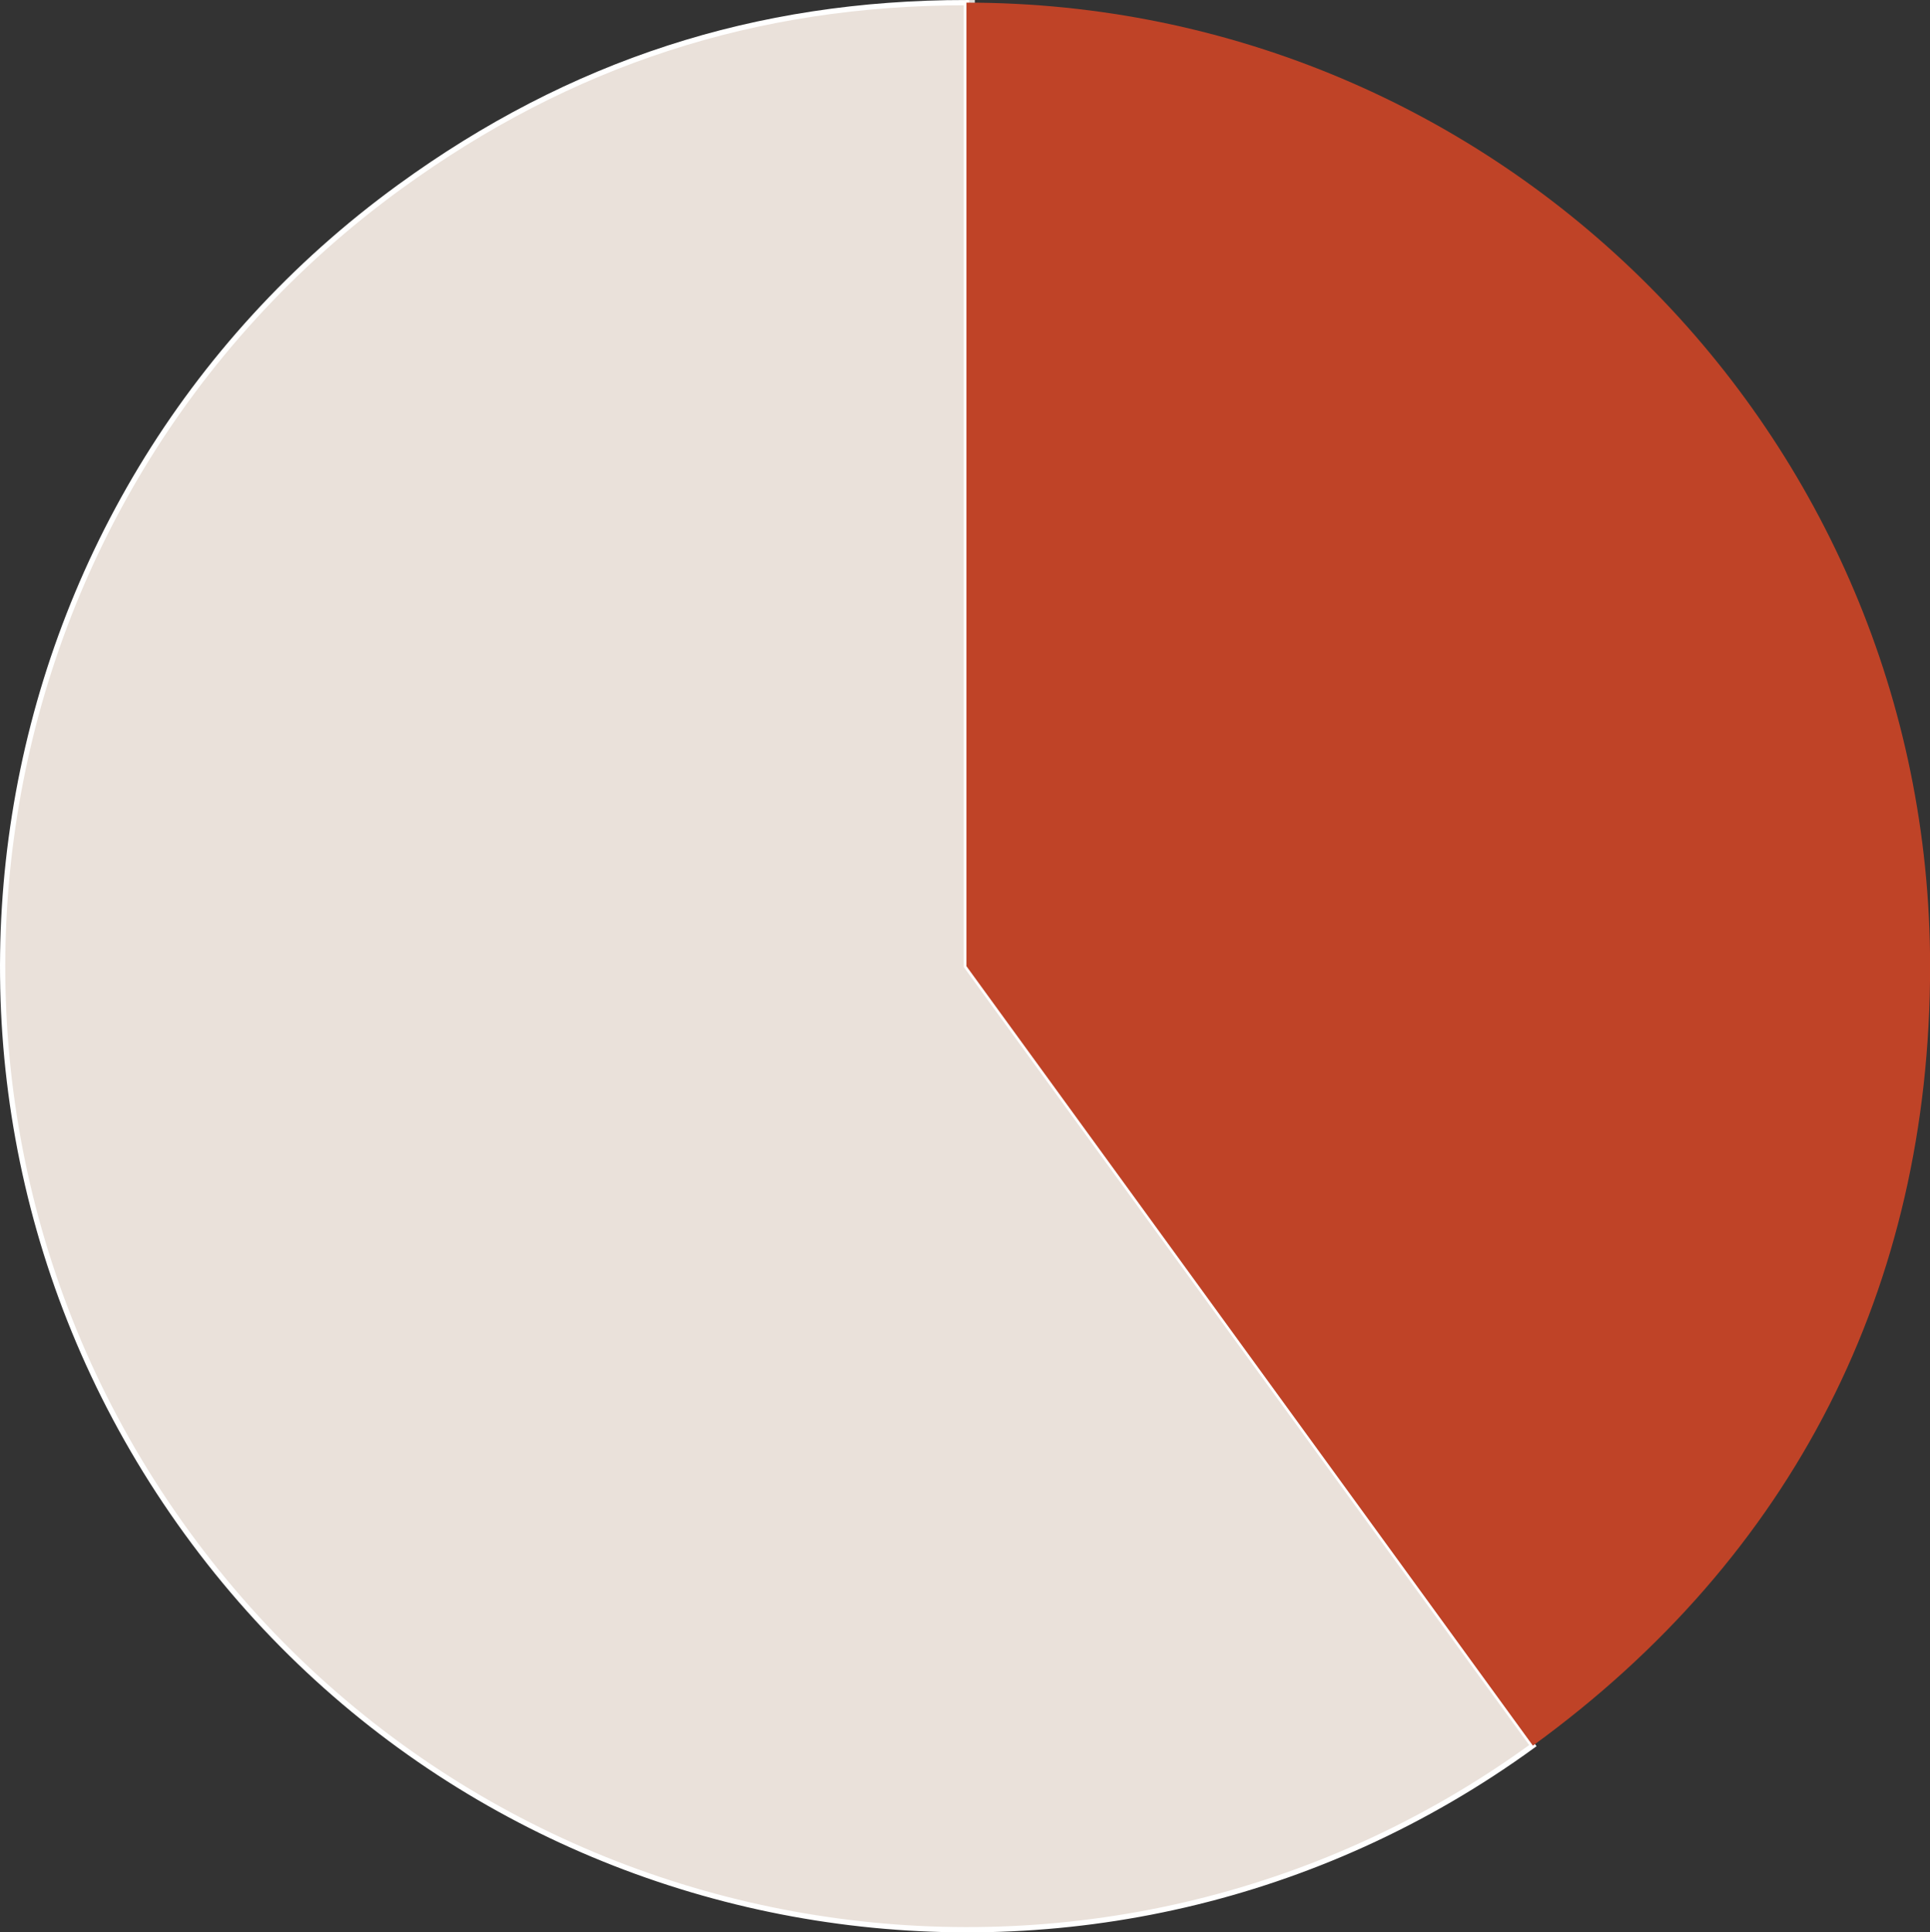
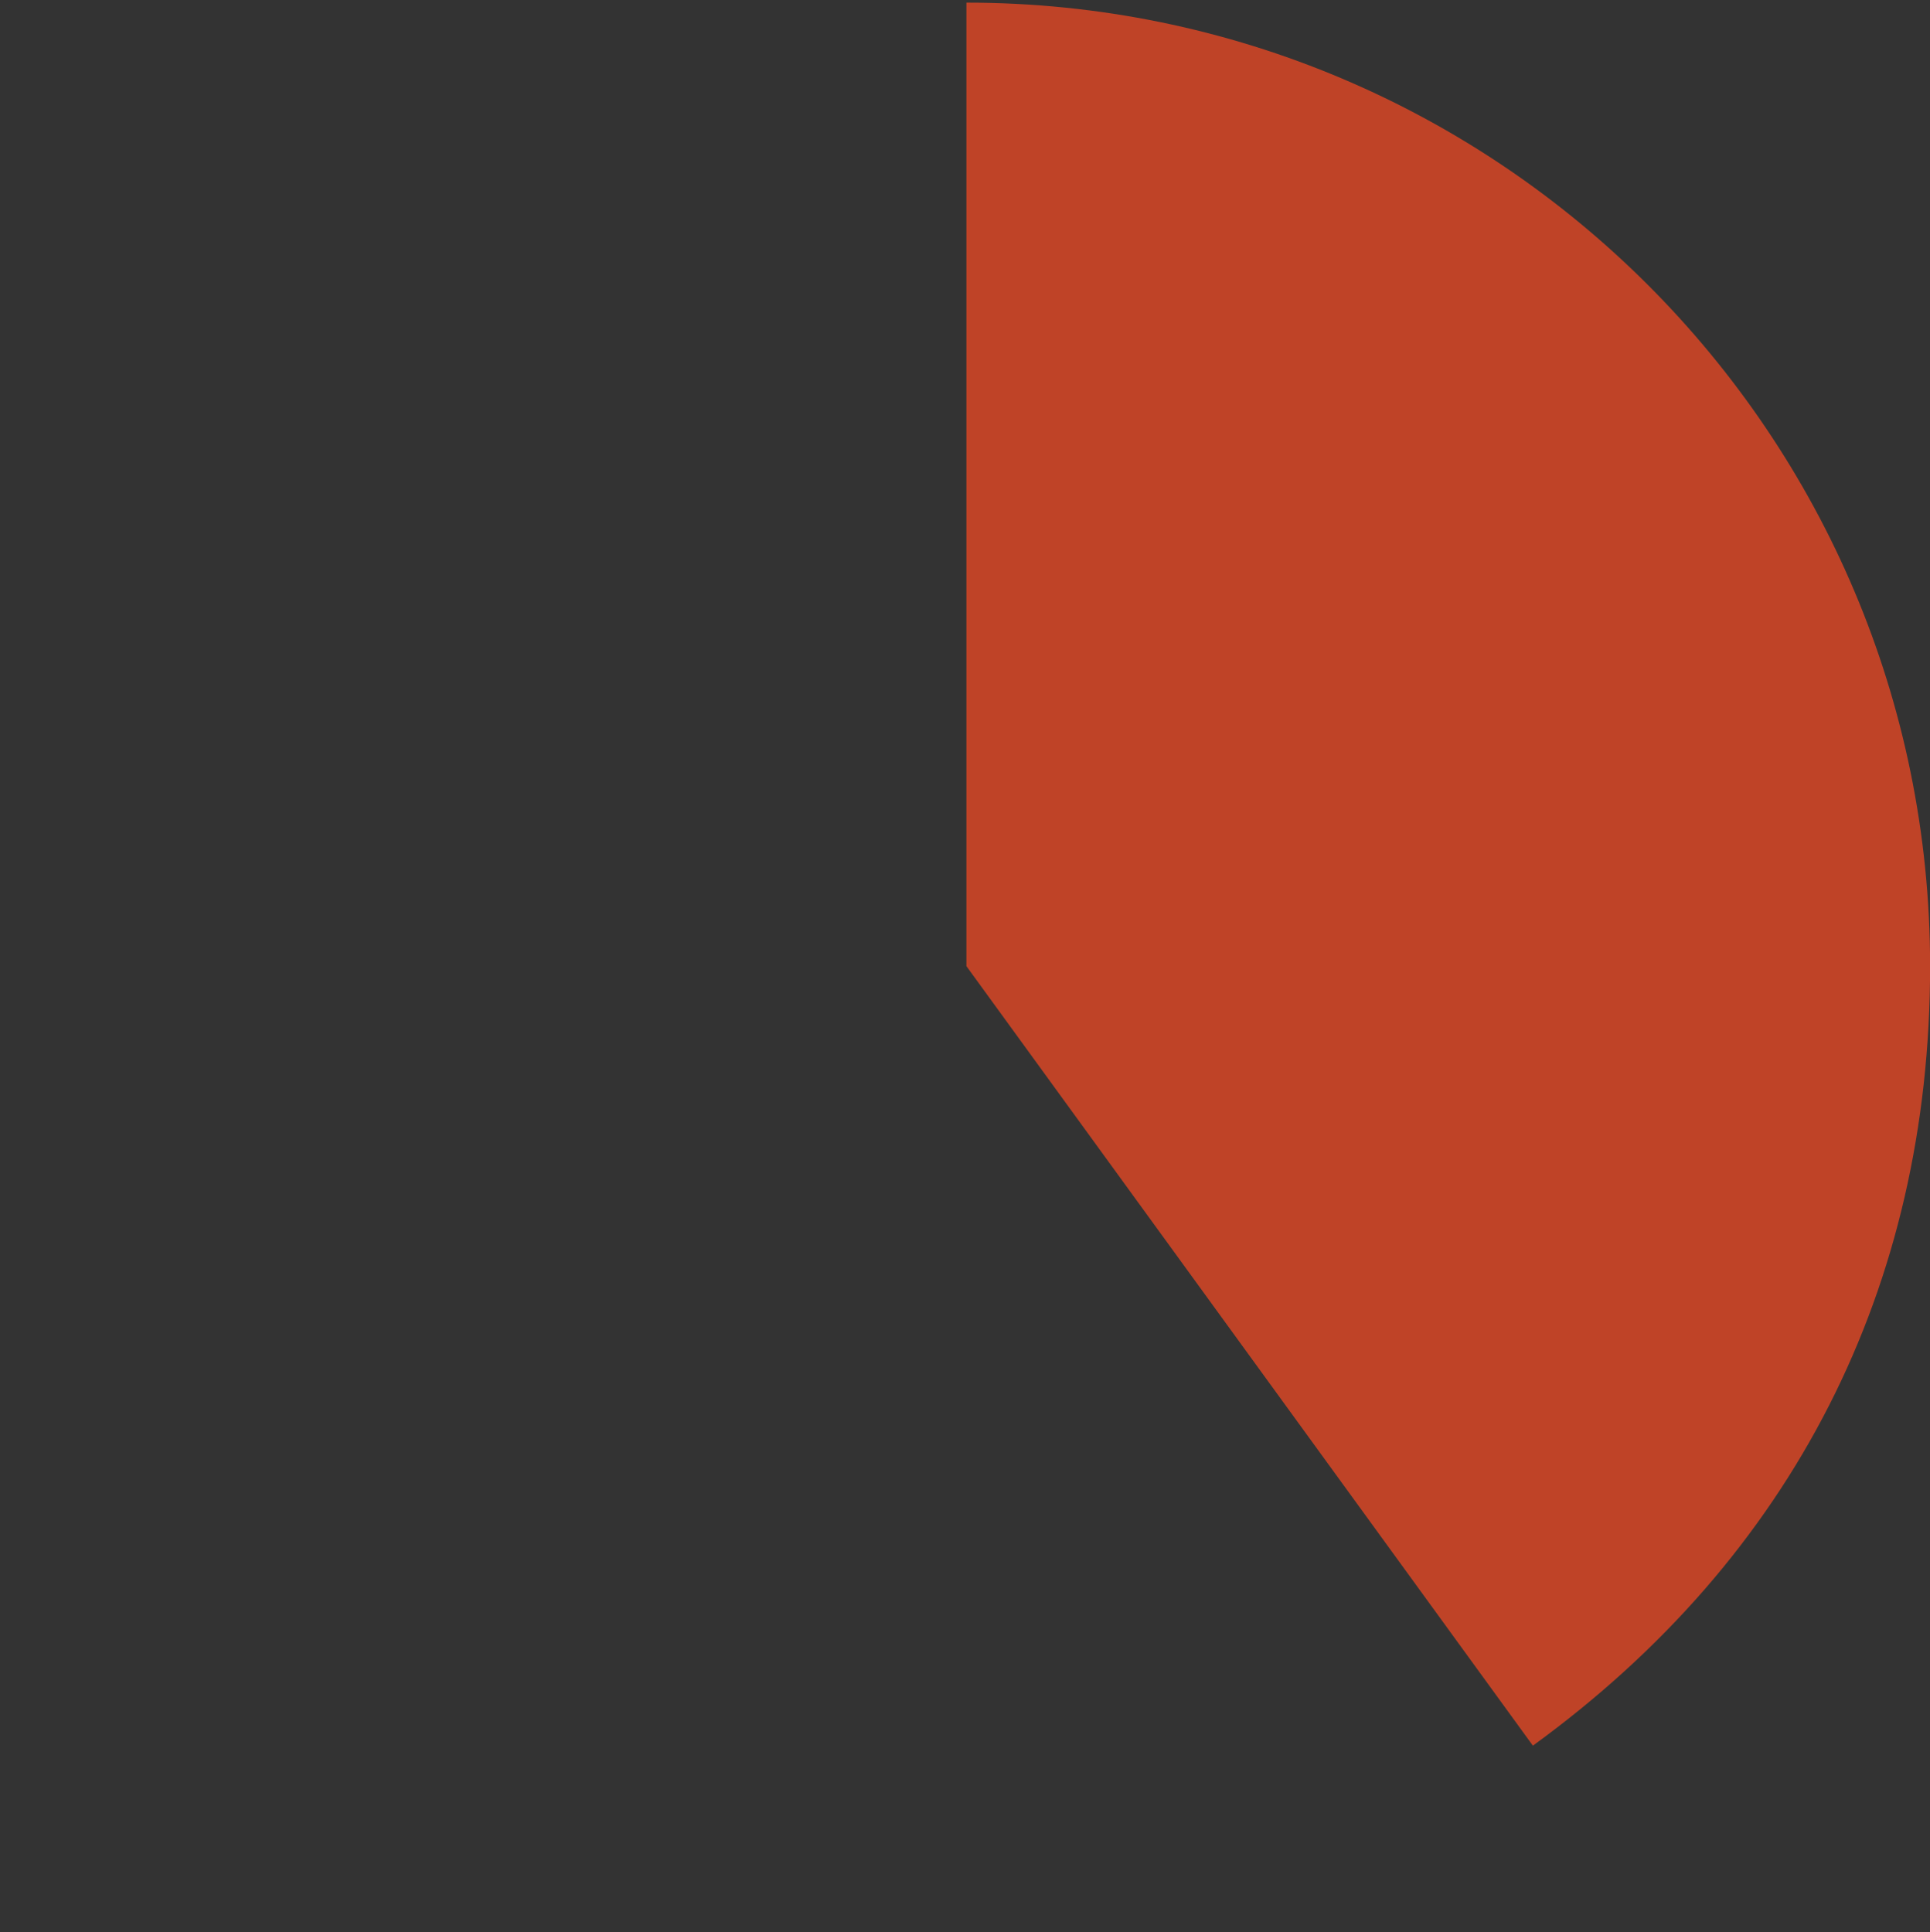
<svg xmlns="http://www.w3.org/2000/svg" viewBox="0 0 183.61 183.86">
  <rect x="0" y="0" width="183.61" height="183.86" fill="#333333" stroke="none" />
  <g id="a">
-     <line x1="92.41" y1="-2752.86" x2="92.41" y2="7324.2" style="fill:none; stroke:#dcdddb; stroke-dasharray:8 4; stroke-miterlimit:10; stroke-width:.66px;" />
-   </g>
+     </g>
  <g id="d">
-     <path d="M91.94,91.93l53.89,74.17c-40.96,29.76-98.3,20.68-128.06-20.28C-12,104.85-2.91,47.52,38.05,17.76,54.27,5.97,71.88.25,91.94.25v91.68Z" style="fill:#eae1da; stroke:#fff; stroke-miterlimit:10; stroke-width:.5px;" />
    <path d="M91.94,91.93V.25c50.63,0,91.68,41.05,91.68,91.68,0,30.58-13.05,56.19-37.79,74.17l-53.89-74.17Z" style="fill:#bf4327; fill-rule:evenodd;" />
  </g>
</svg>